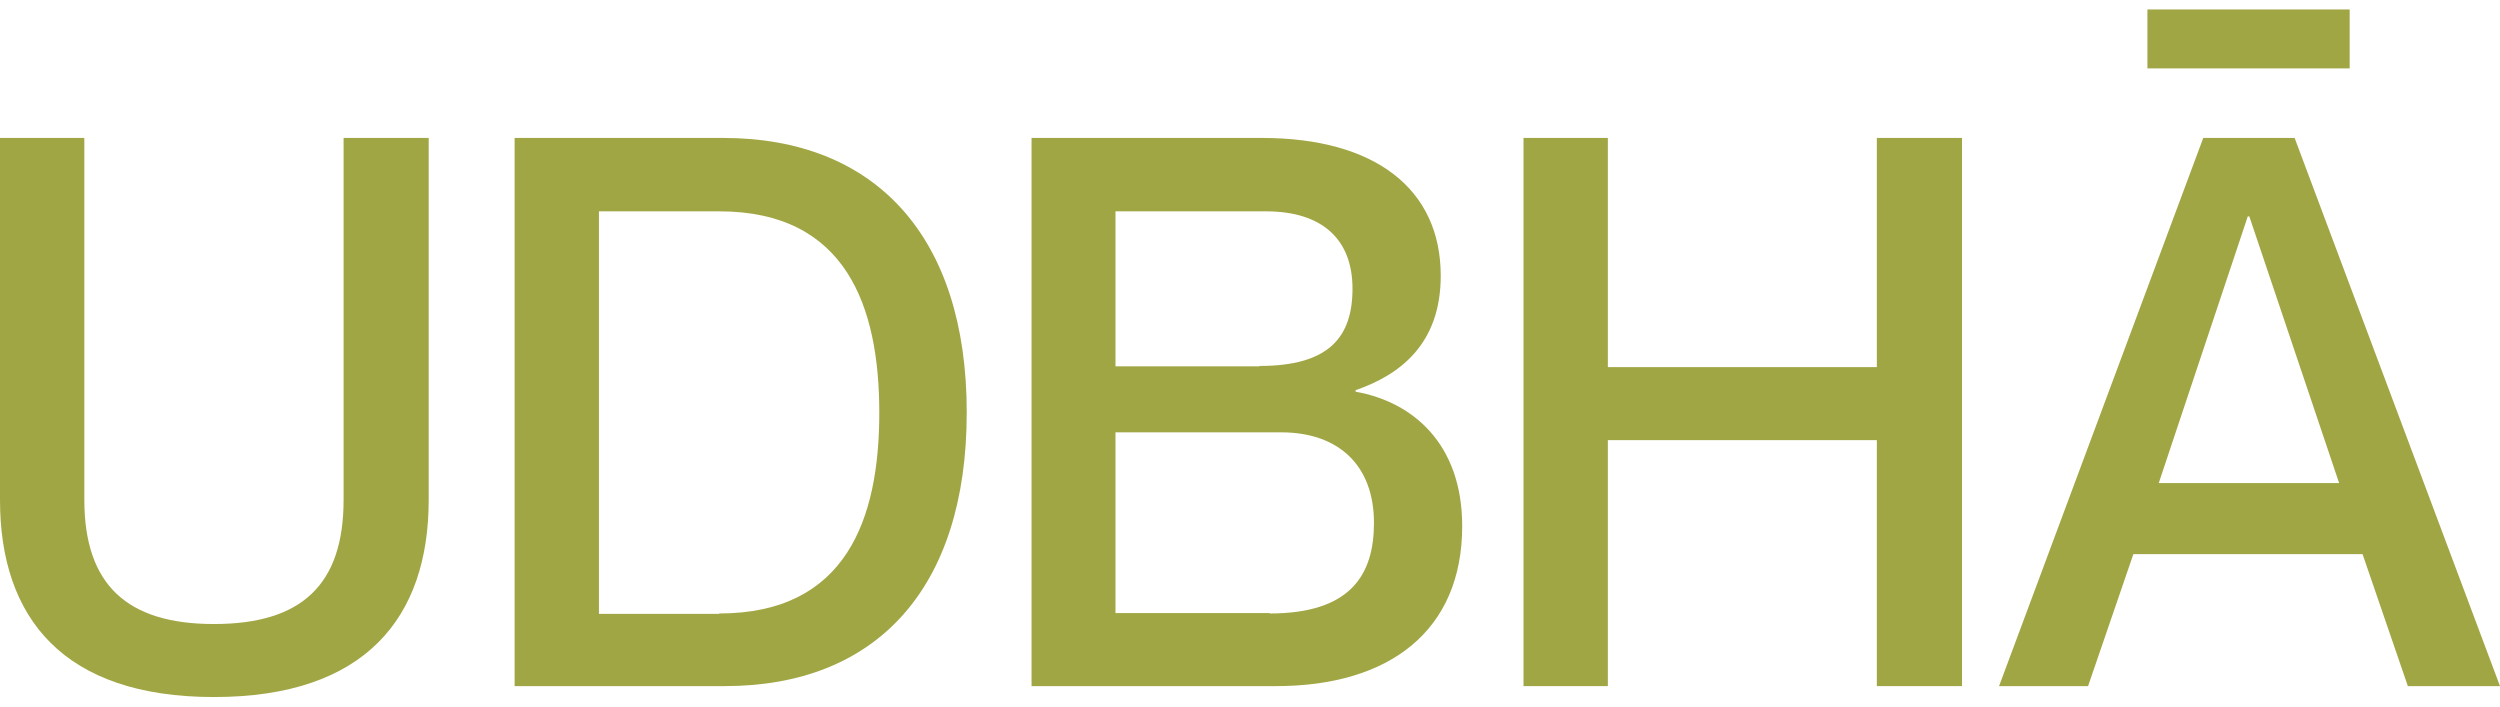
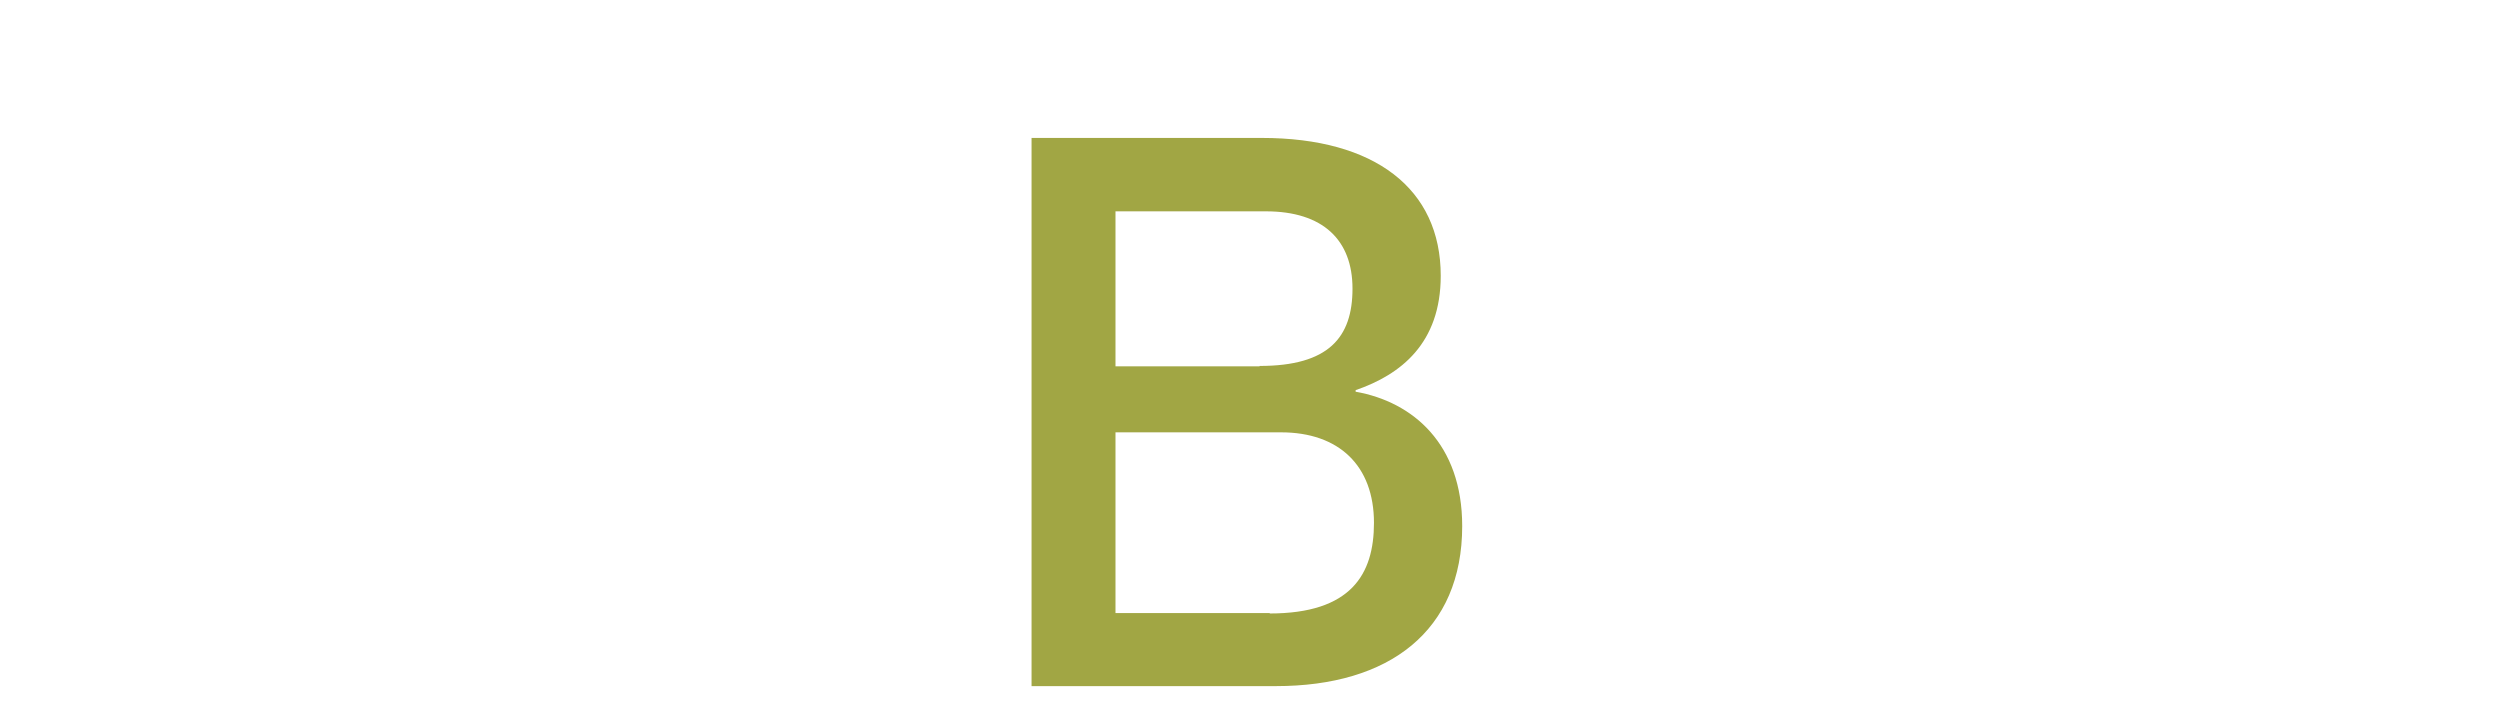
<svg xmlns="http://www.w3.org/2000/svg" width="92" height="26" viewBox="0 0 92 26" fill="none">
-   <path d="M0 18.395V5.076H3.104V18.395C3.104 21.528 4.684 22.964 7.874 22.964C11.092 22.964 12.644 21.528 12.644 18.395V5.076H15.776V18.395C15.776 22.735 13.434 25.651 7.874 25.651C2.342 25.651 0 22.749 0 18.395Z" fill="#A1A644" />
-   <path d="M18.938 5.076H26.61C32.199 5.076 35.576 8.682 35.576 15.177C35.576 21.671 32.242 25.249 26.668 25.249H18.938V5.076ZM26.466 22.576C31.151 22.576 32.358 19.085 32.358 15.191C32.358 11.297 31.151 7.777 26.466 7.777H22.041V22.591H26.466V22.576Z" fill="#A1A644" />
  <path d="M37.947 5.076H46.438C50.591 5.076 53.019 6.944 53.019 10.148C53.019 12.634 51.553 13.783 49.887 14.358V14.415C51.999 14.789 53.809 16.341 53.809 19.358C53.809 23.223 51.123 25.249 46.956 25.249H37.961V5.076H37.947ZM46.352 13.467C48.895 13.467 49.772 12.418 49.772 10.622C49.772 8.84 48.694 7.777 46.582 7.777H41.05V13.481H46.352V13.467ZM46.726 22.576C49.714 22.576 50.562 21.14 50.562 19.243C50.562 17.131 49.269 15.91 47.142 15.91H41.05V22.562H46.726V22.576Z" fill="#A1A644" />
-   <path d="M56.065 5.076H59.169V13.51H69.068V5.076H72.201V25.249H69.068V16.197H59.169V25.249H56.065V5.076Z" fill="#A1A644" />
-   <path d="M81.08 5.076H84.442L92 25.249H88.609L86.942 20.392H78.508L76.841 25.249H73.565L81.08 5.076ZM79.025 0.349H86.468V2.518H79.025V0.349ZM86.08 17.777L82.775 7.964H82.718L79.442 17.777H86.08Z" fill="#A1A644" />
</svg>